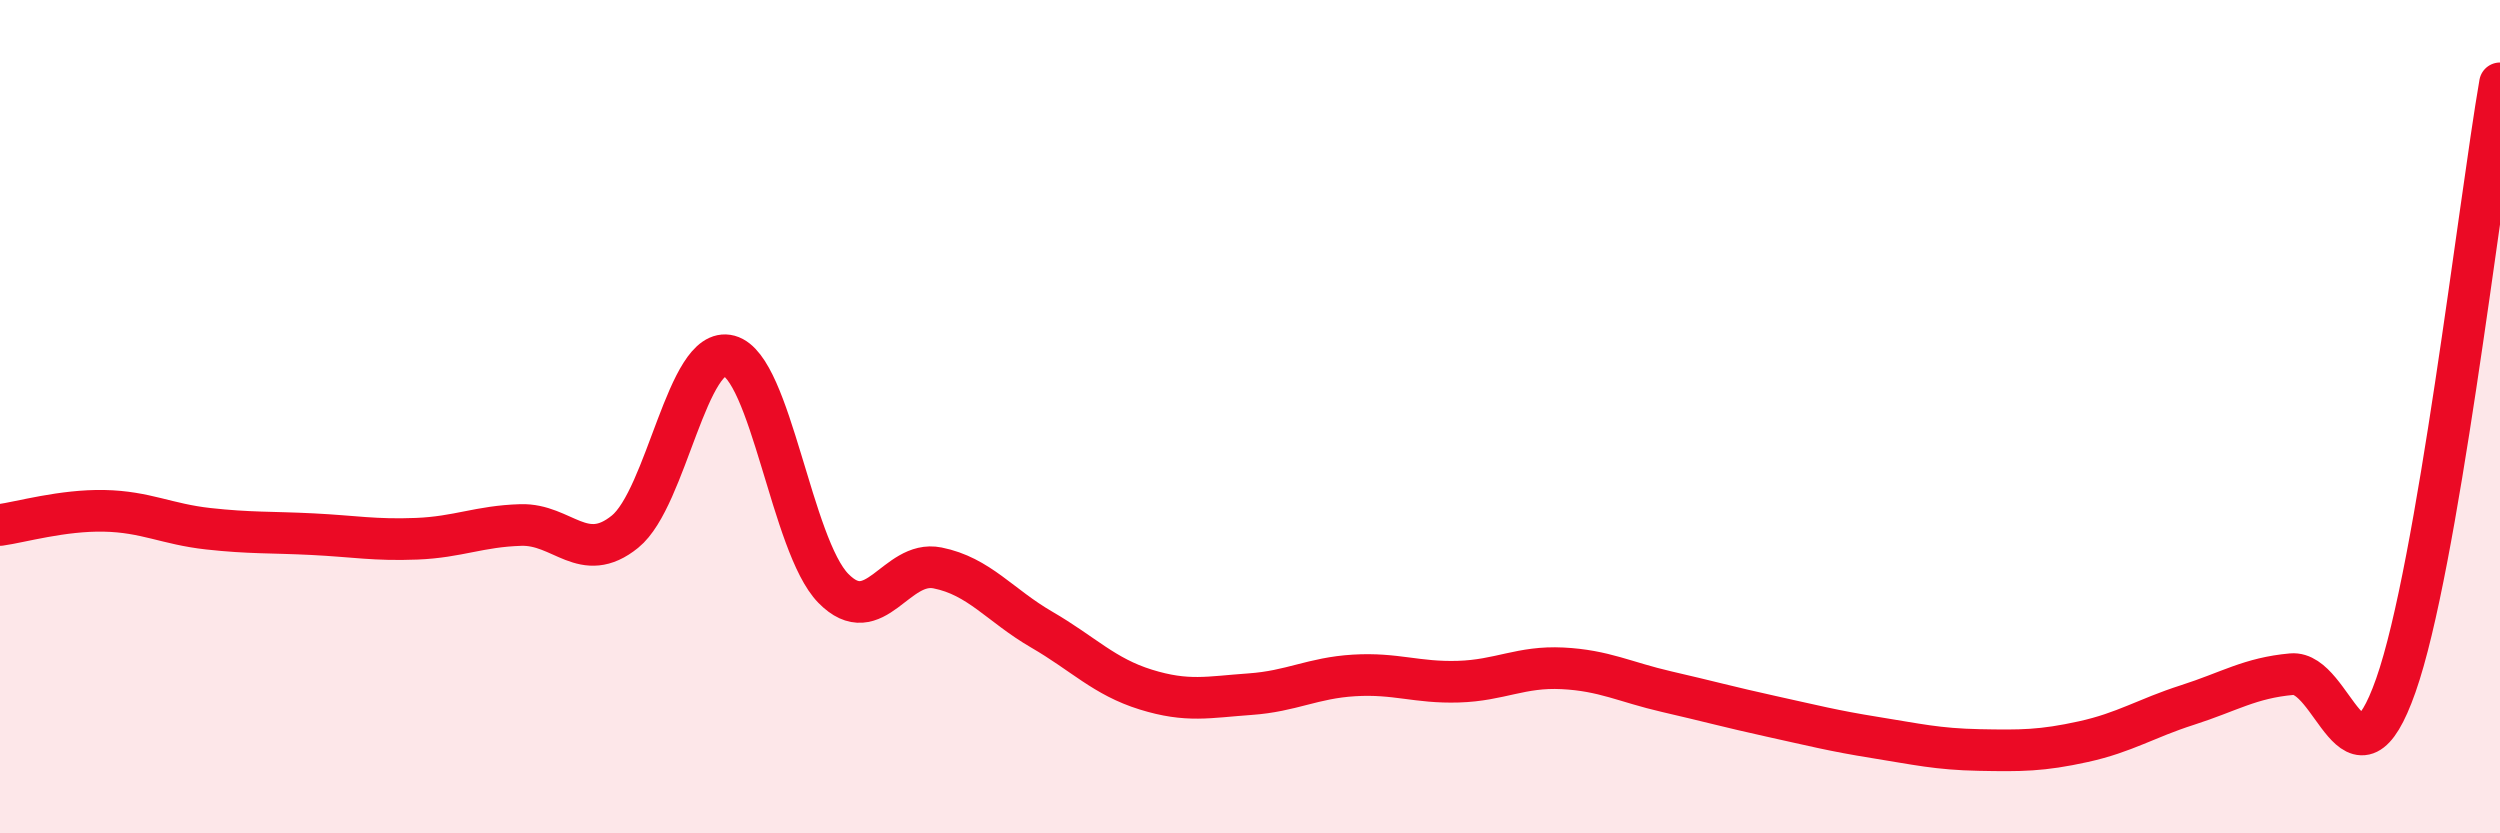
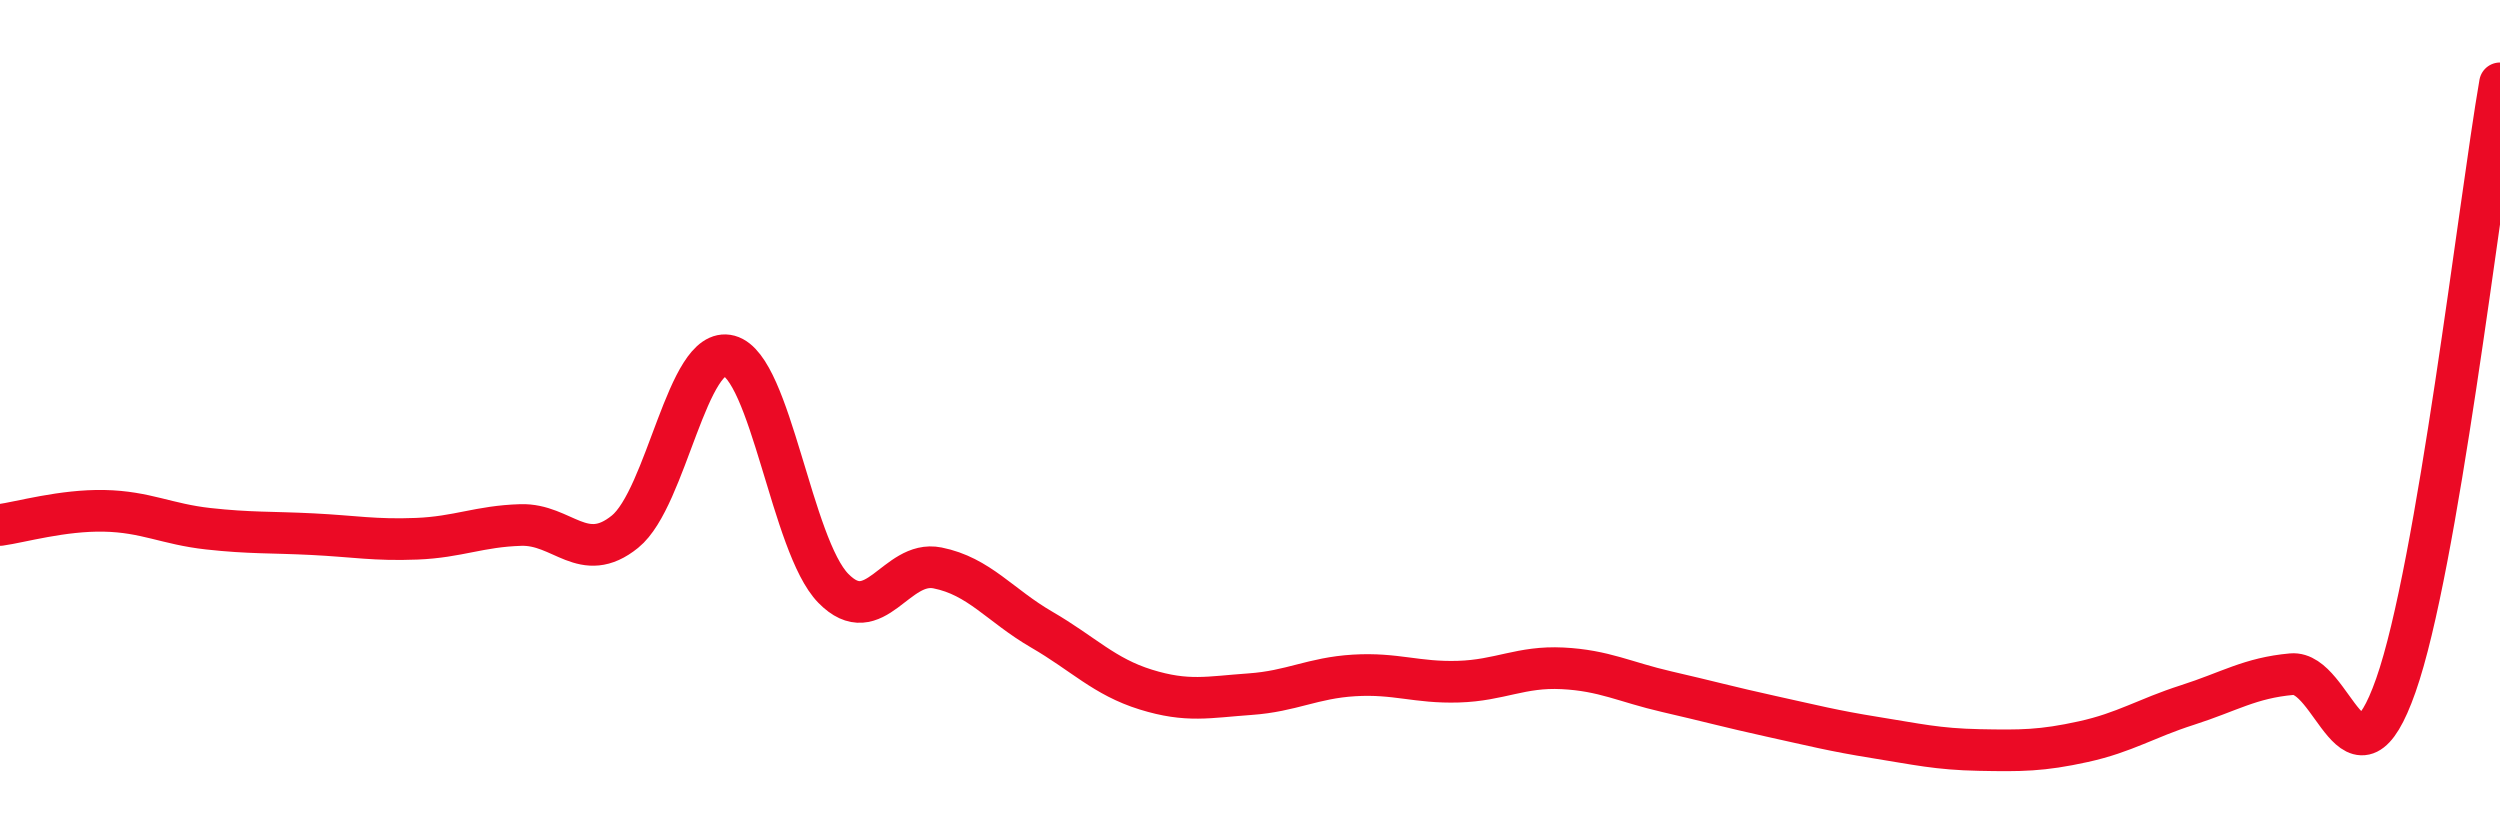
<svg xmlns="http://www.w3.org/2000/svg" width="60" height="20" viewBox="0 0 60 20">
-   <path d="M 0,12.6 C 0.5,12.53 1.5,12.24 2.5,12.26 C 3.5,12.28 4,12.58 5,12.69 C 6,12.8 6.5,12.77 7.5,12.82 C 8.5,12.87 9,12.97 10,12.93 C 11,12.89 11.5,12.63 12.5,12.6 C 13.5,12.57 14,13.57 15,12.76 C 16,11.95 16.5,8.27 17.5,8.54 C 18.5,8.81 19,13.1 20,14.12 C 21,15.14 21.5,13.43 22.5,13.63 C 23.5,13.83 24,14.53 25,15.11 C 26,15.69 26.5,16.24 27.5,16.55 C 28.5,16.86 29,16.73 30,16.66 C 31,16.59 31.5,16.27 32.5,16.21 C 33.5,16.15 34,16.39 35,16.36 C 36,16.33 36.5,15.99 37.5,16.04 C 38.5,16.09 39,16.37 40,16.6 C 41,16.83 41.5,16.97 42.5,17.19 C 43.5,17.41 44,17.54 45,17.7 C 46,17.86 46.5,17.98 47.5,18 C 48.5,18.02 49,18.02 50,17.8 C 51,17.58 51.5,17.24 52.5,16.92 C 53.5,16.6 54,16.27 55,16.18 C 56,16.09 56.5,19.29 57.5,16.45 C 58.5,13.61 59.5,4.89 60,2L60 20L0 20Z" fill="#EB0A25" opacity="0.1" stroke-linecap="round" stroke-linejoin="round" />
  <path d="M 0,12.6 C 0.5,12.53 1.5,12.24 2.5,12.26 C 3.5,12.28 4,12.58 5,12.69 C 6,12.8 6.5,12.77 7.5,12.82 C 8.5,12.87 9,12.97 10,12.93 C 11,12.89 11.5,12.63 12.5,12.6 C 13.5,12.57 14,13.57 15,12.76 C 16,11.95 16.5,8.27 17.5,8.54 C 18.5,8.81 19,13.1 20,14.12 C 21,15.14 21.5,13.43 22.5,13.63 C 23.5,13.83 24,14.53 25,15.11 C 26,15.69 26.5,16.24 27.5,16.55 C 28.5,16.86 29,16.73 30,16.66 C 31,16.59 31.5,16.27 32.5,16.21 C 33.5,16.15 34,16.39 35,16.36 C 36,16.33 36.5,15.99 37.5,16.04 C 38.5,16.09 39,16.37 40,16.6 C 41,16.83 41.5,16.97 42.5,17.19 C 43.5,17.41 44,17.54 45,17.7 C 46,17.86 46.5,17.98 47.5,18 C 48.5,18.02 49,18.02 50,17.8 C 51,17.58 51.5,17.24 52.5,16.92 C 53.5,16.6 54,16.27 55,16.18 C 56,16.09 56.5,19.29 57.5,16.45 C 58.5,13.61 59.5,4.89 60,2" stroke="#EB0A25" stroke-width="1" fill="none" stroke-linecap="round" stroke-linejoin="round" />
</svg>